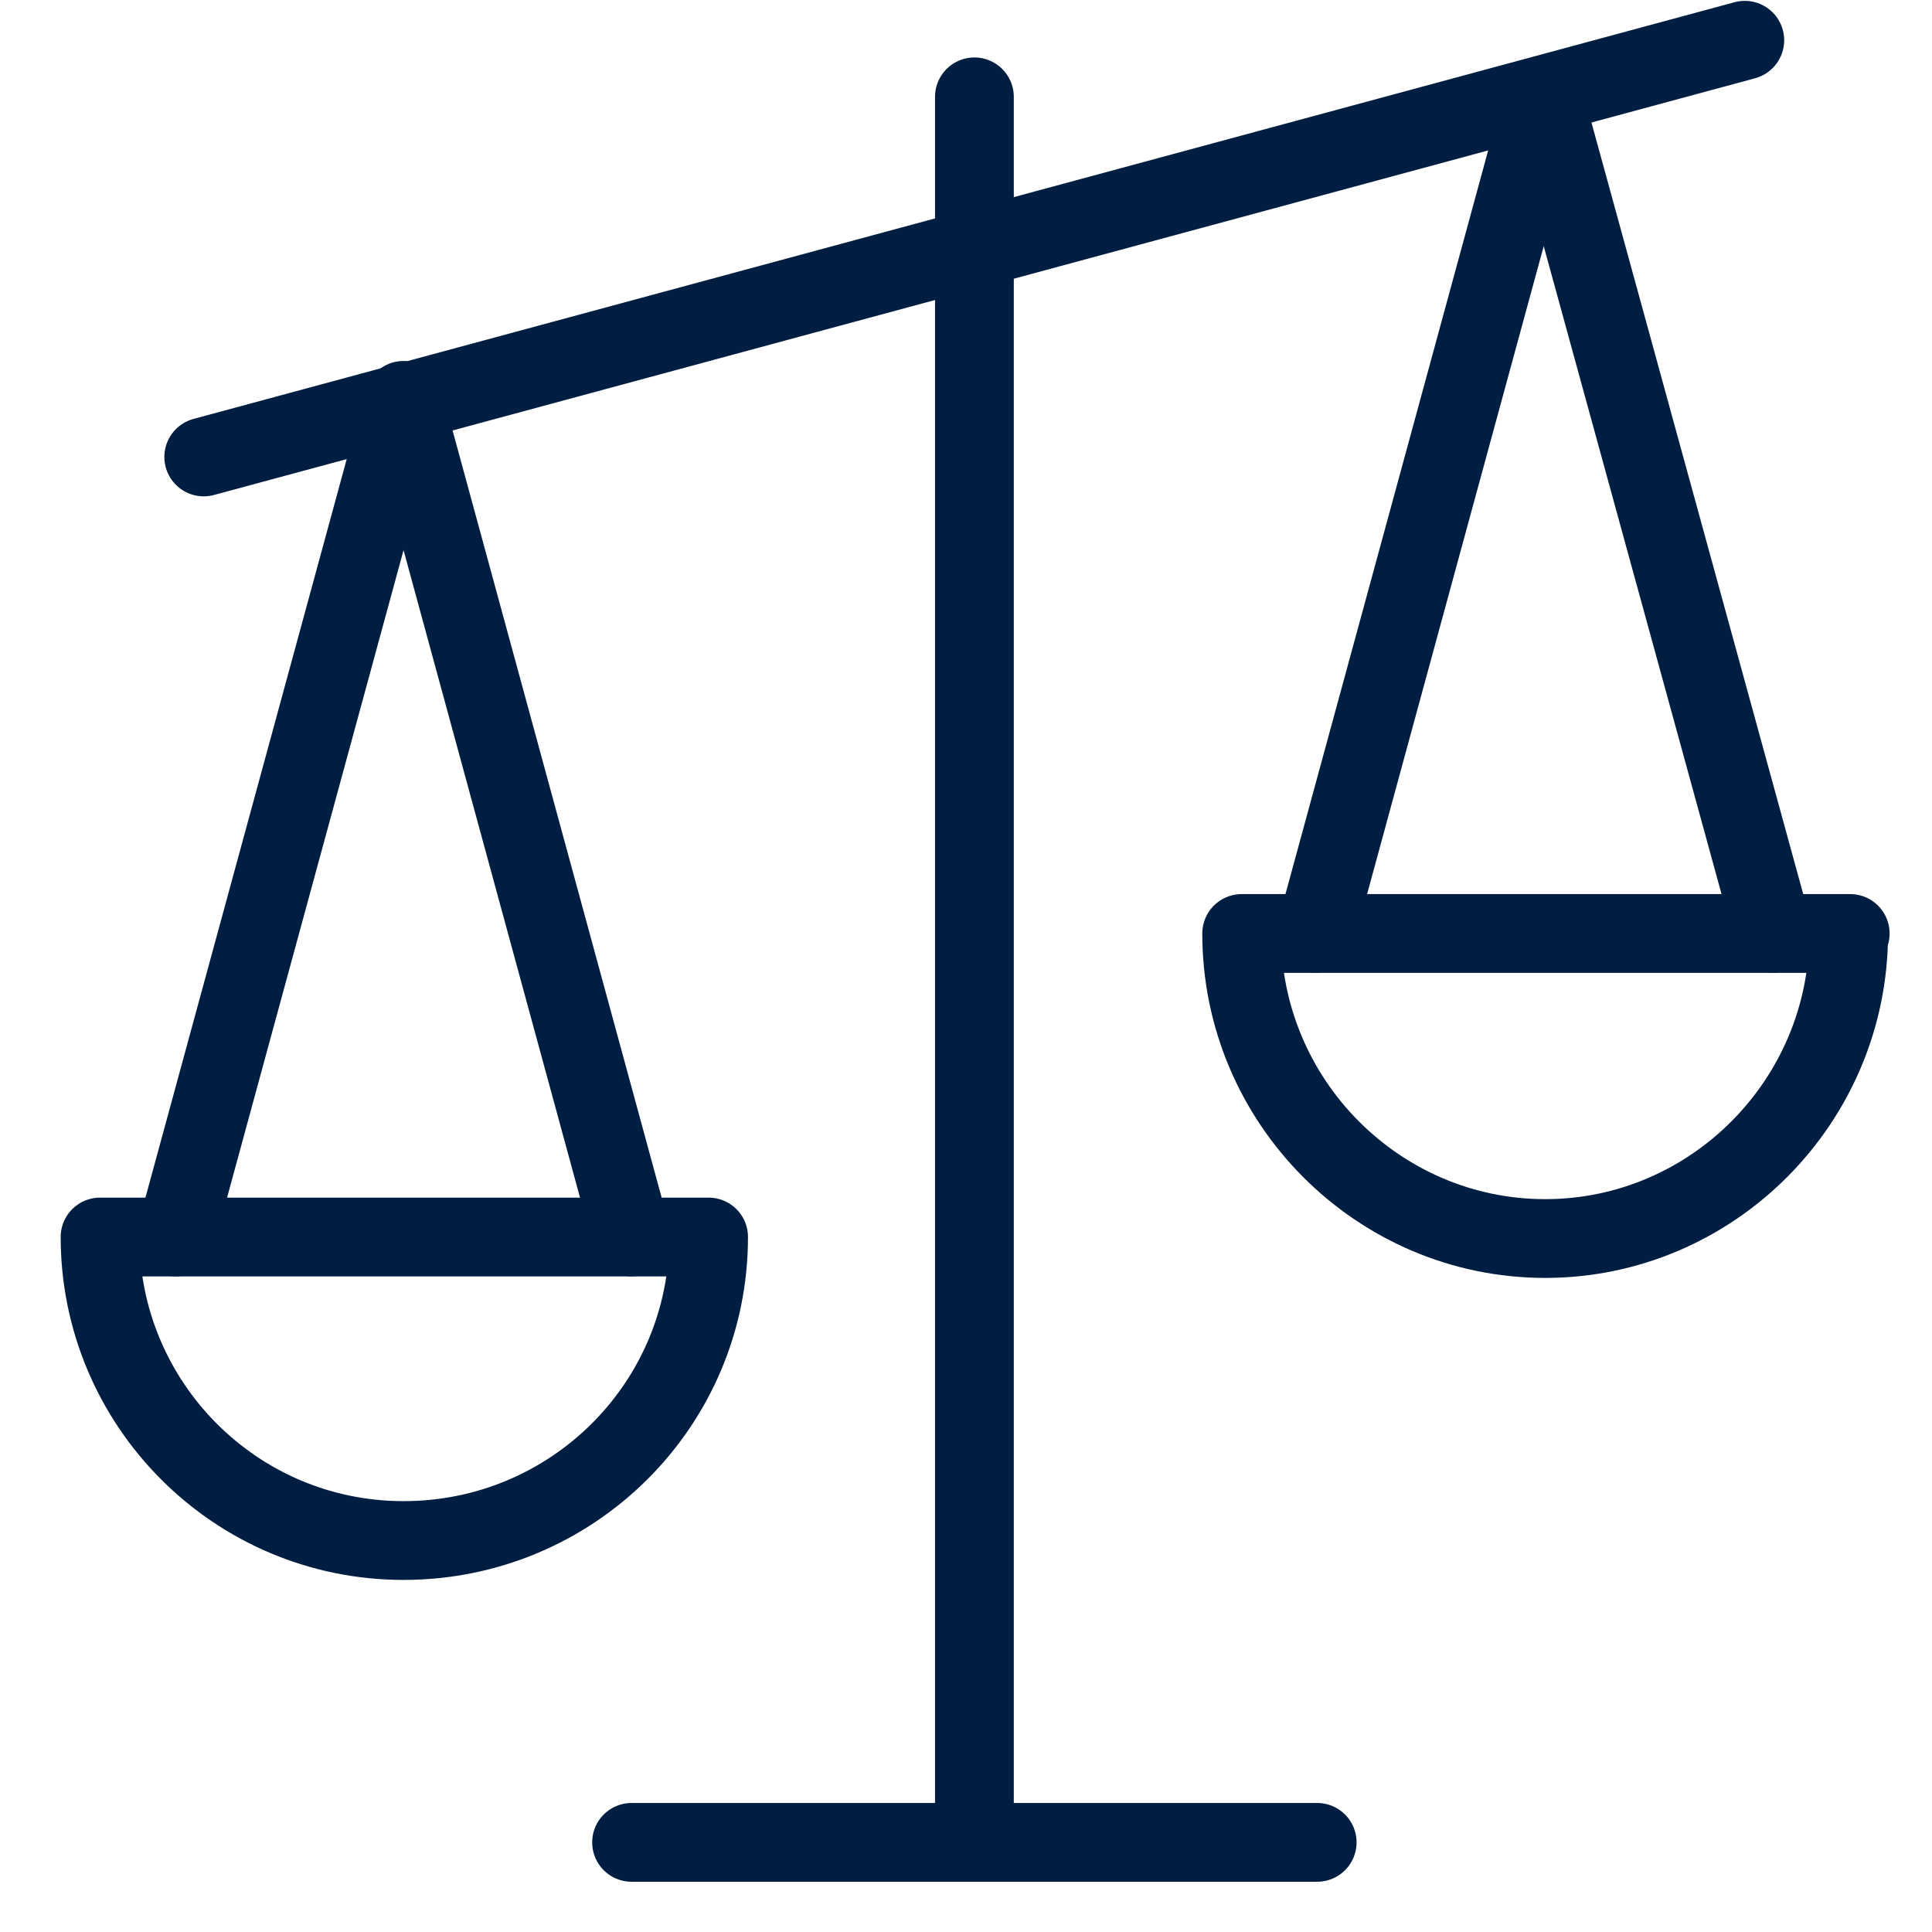
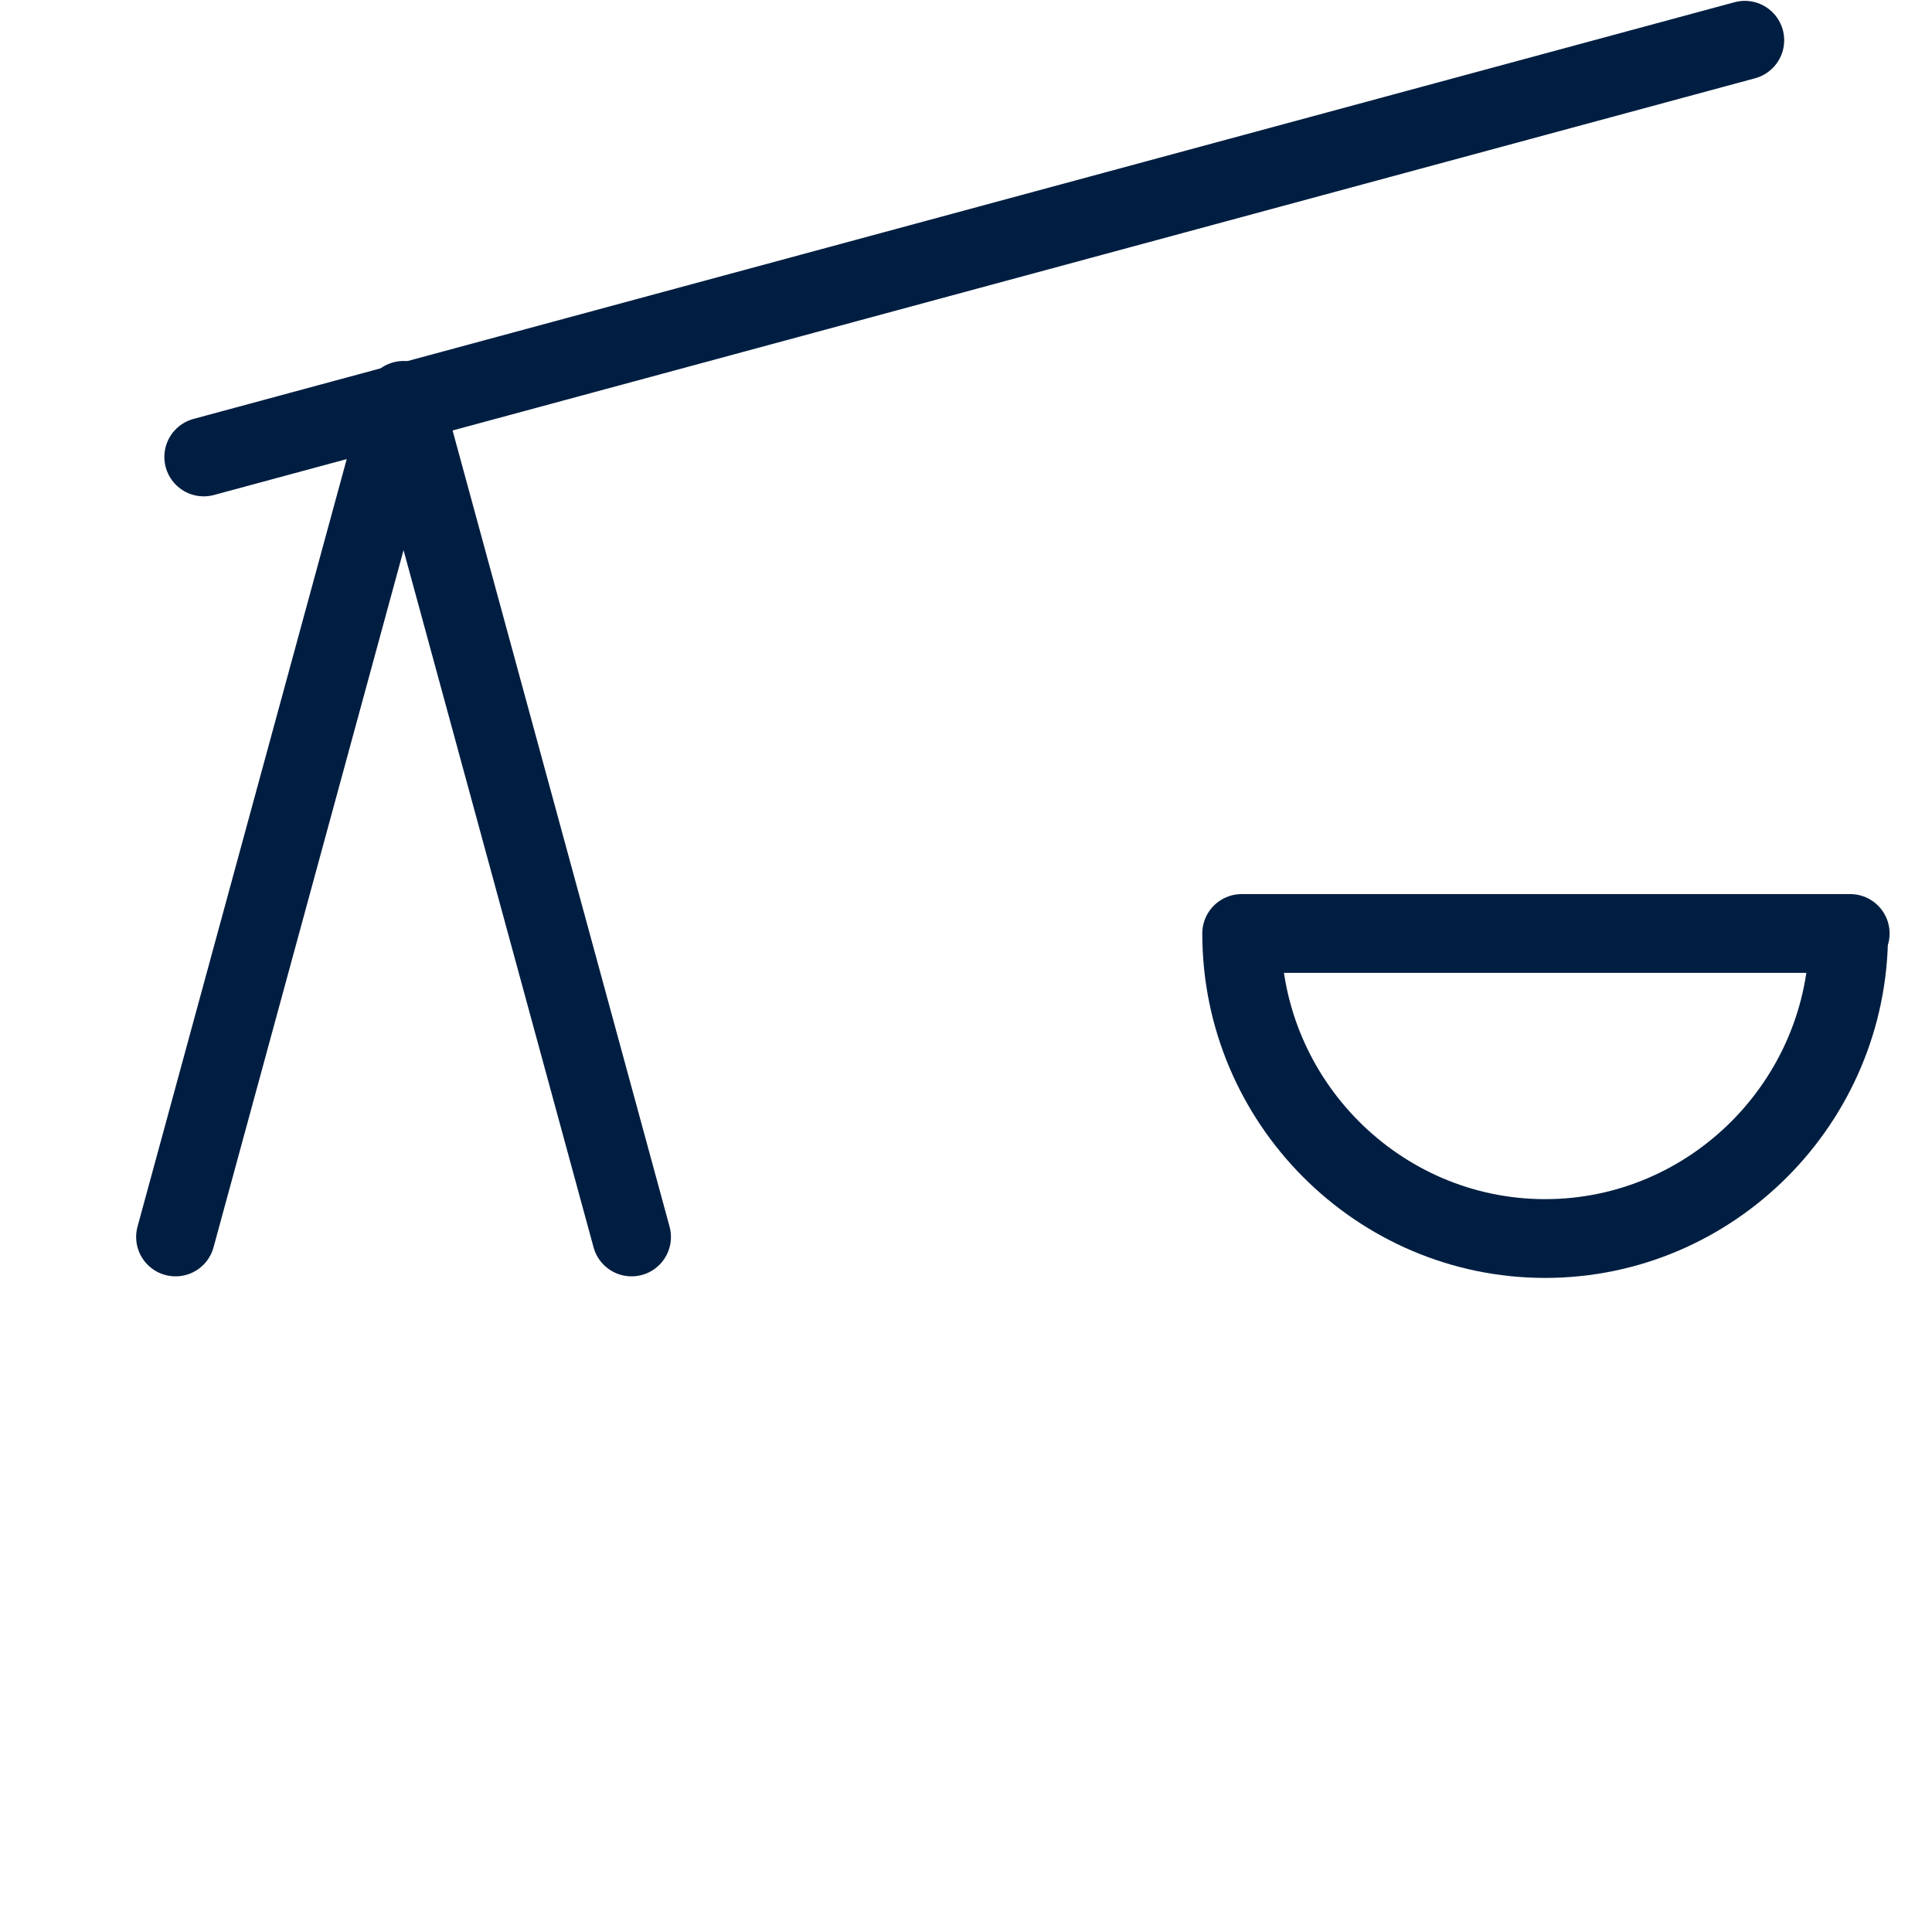
<svg xmlns="http://www.w3.org/2000/svg" width="48" height="48" viewBox="0 0 48 48" fill="none">
  <path d="M5.062 11.353L43.349 1" stroke="#001E41" stroke-width="1.957" stroke-linecap="round" stroke-linejoin="round" />
-   <path d="M24.209 2.406V45.772" stroke="#001E41" stroke-width="1.957" stroke-linecap="round" stroke-linejoin="round" />
-   <path d="M17.605 30.733C17.605 34.914 14.206 38.274 10.026 38.274C5.845 38.274 2.486 34.875 2.486 30.733H17.605Z" stroke="#001E41" stroke-width="1.957" stroke-linecap="round" stroke-linejoin="round" />
  <path d="M45.929 23.192C45.929 27.372 42.53 30.771 38.389 30.771C34.248 30.771 30.849 27.372 30.849 23.192H45.968H45.929Z" stroke="#001E41" stroke-width="1.957" stroke-linecap="round" stroke-linejoin="round" />
  <path d="M4.361 30.732L10.026 9.947L15.691 30.732" stroke="#001E41" stroke-width="1.957" stroke-linecap="round" stroke-linejoin="round" />
-   <path d="M32.685 23.19L38.35 2.406L44.054 23.19" stroke="#001E41" stroke-width="1.957" stroke-linecap="round" stroke-linejoin="round" />
-   <path d="M15.691 45.773H32.725" stroke="#001E41" stroke-width="1.957" stroke-linecap="round" stroke-linejoin="round" />
</svg>